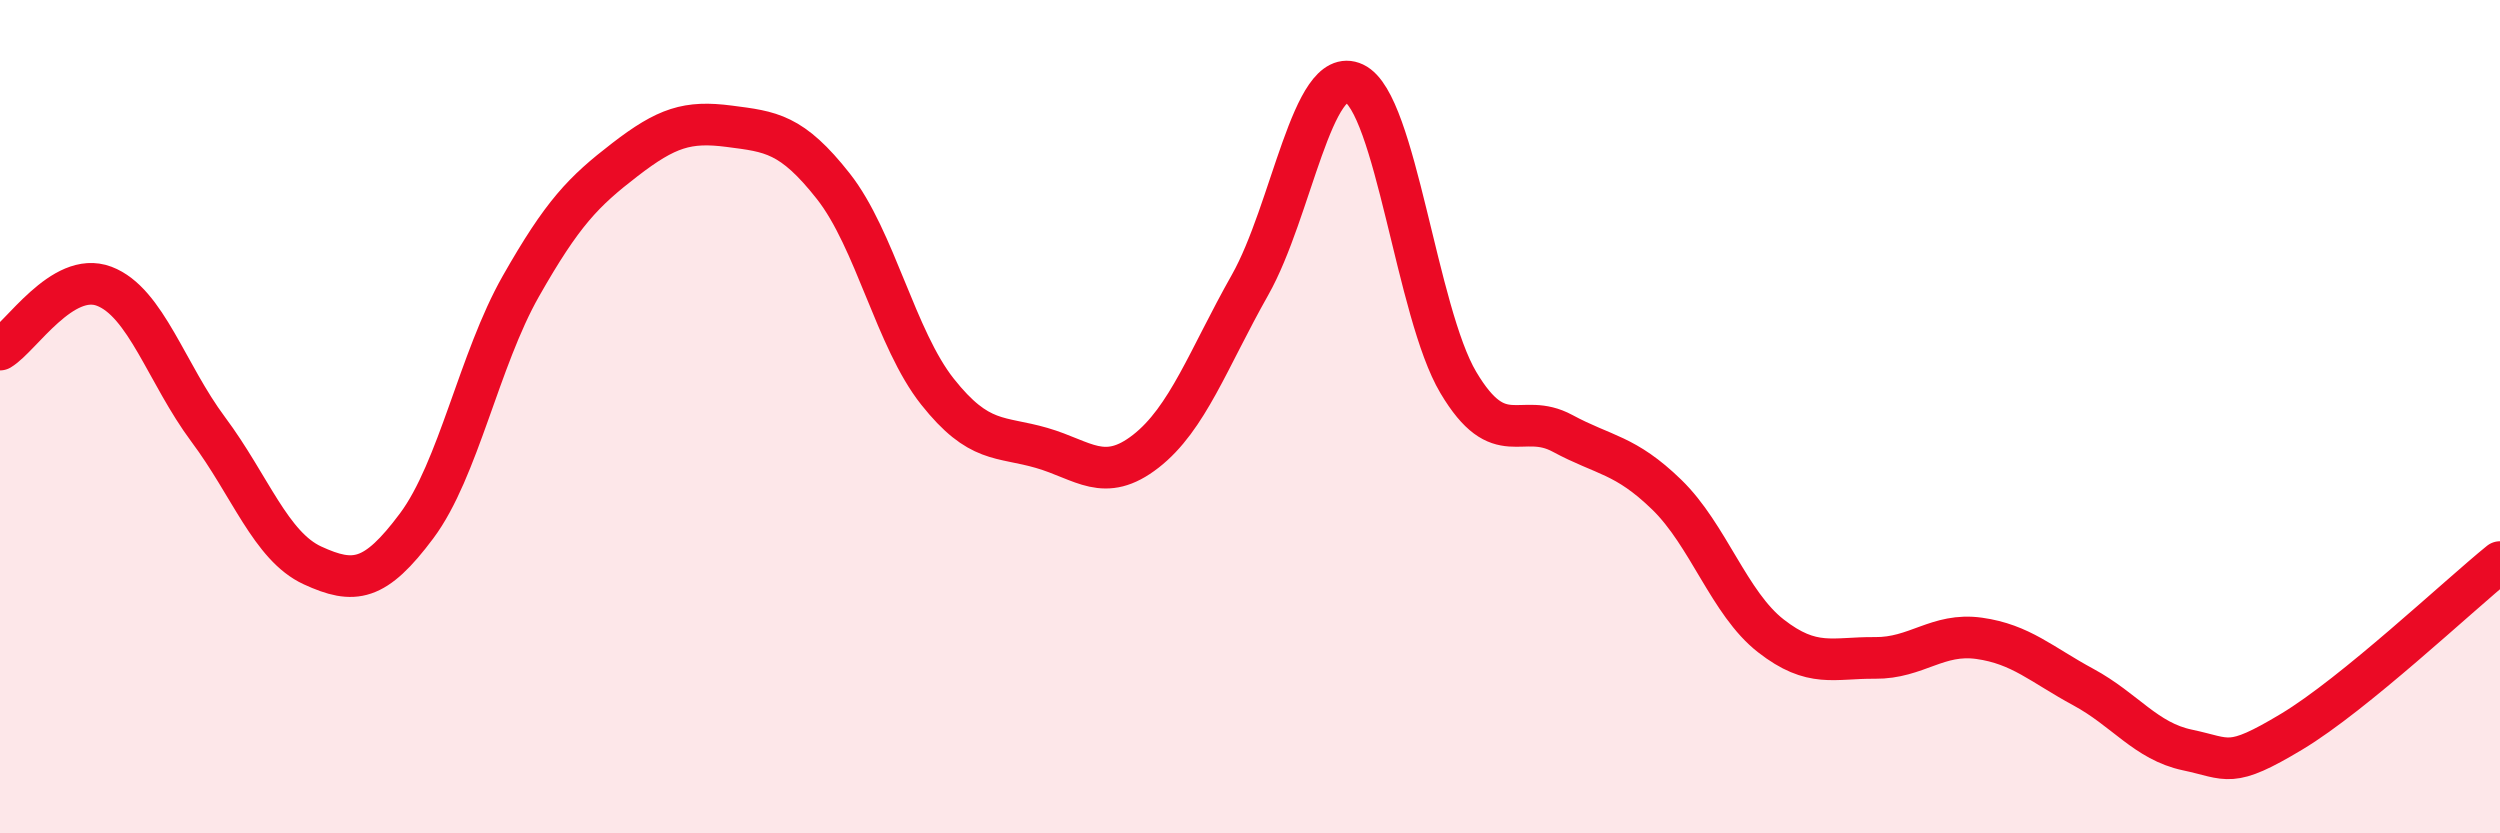
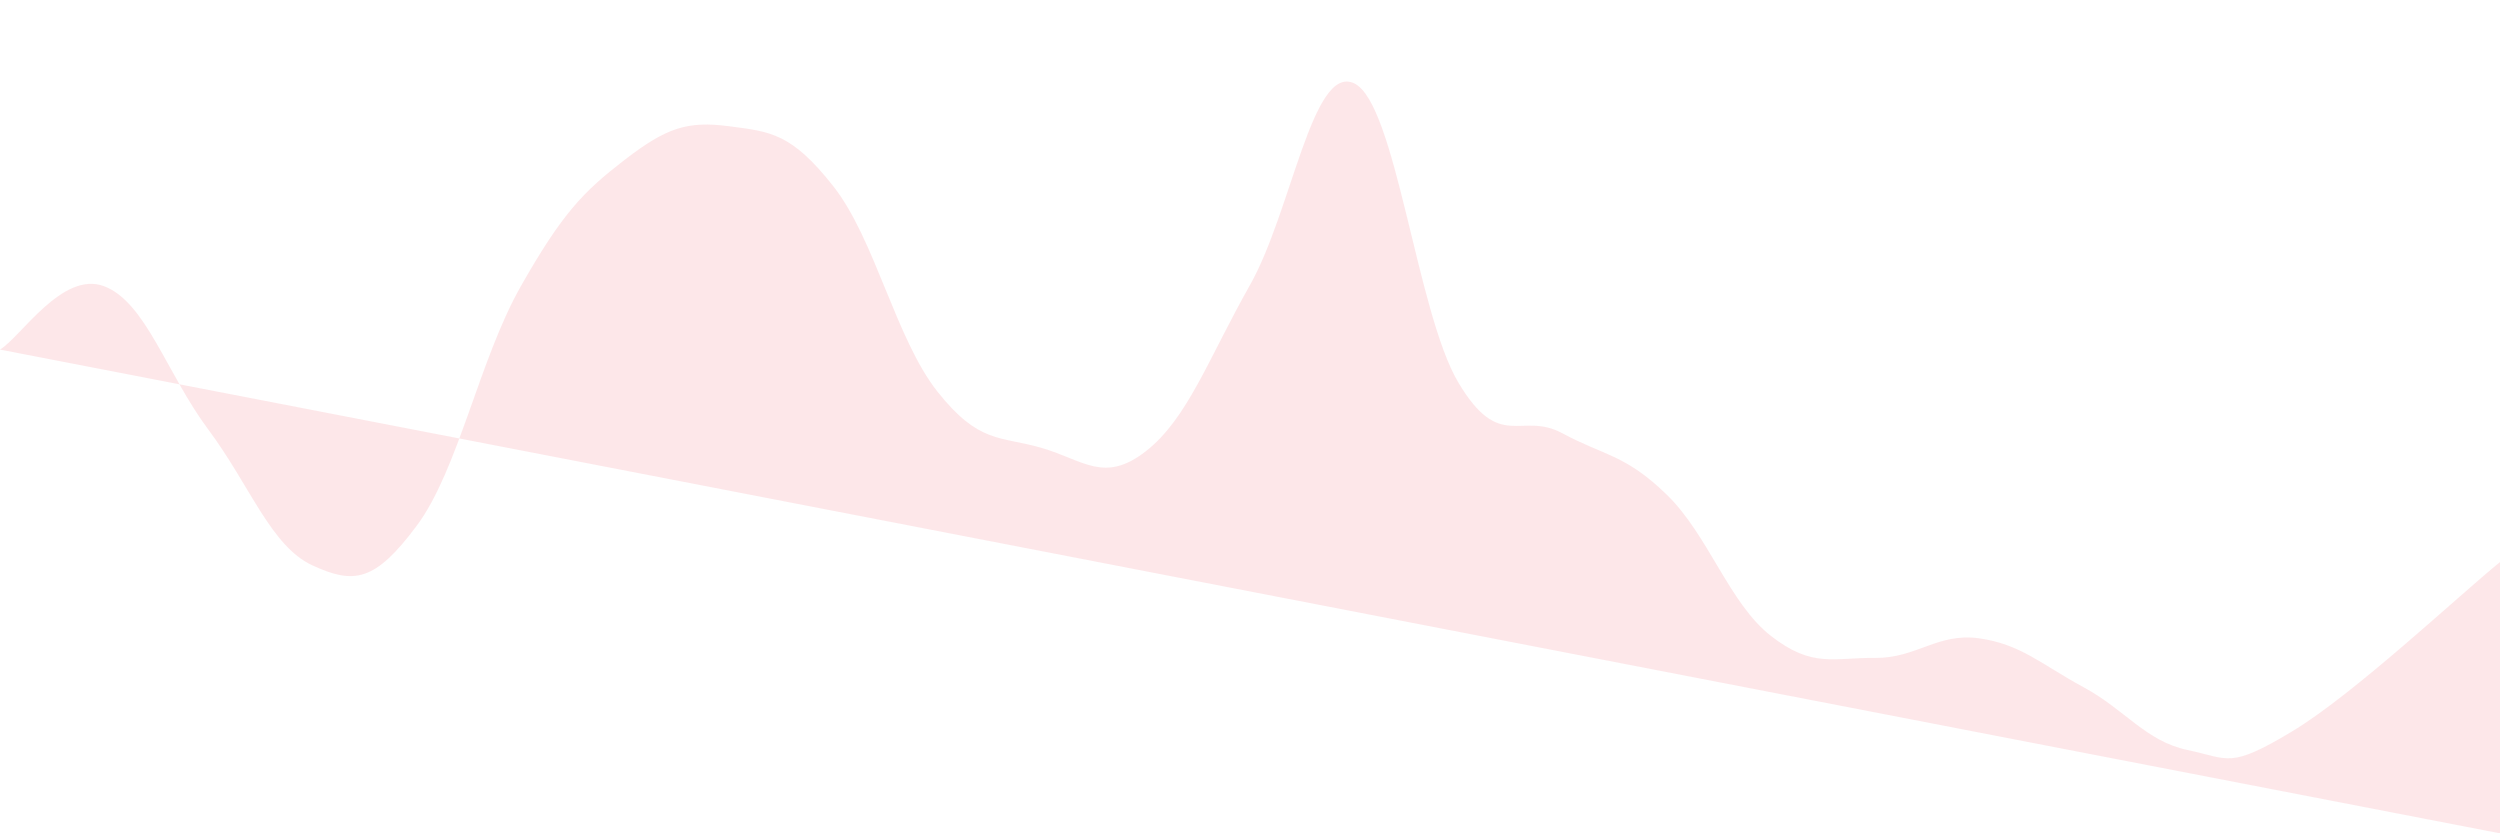
<svg xmlns="http://www.w3.org/2000/svg" width="60" height="20" viewBox="0 0 60 20">
-   <path d="M 0,8.39 C 0.5,8.09 1.5,6.49 2.5,6.87 C 3.5,7.25 4,8.97 5,10.31 C 6,11.65 6.5,13.11 7.5,13.57 C 8.5,14.03 9,13.96 10,12.62 C 11,11.28 11.5,8.63 12.5,6.87 C 13.5,5.11 14,4.6 15,3.83 C 16,3.06 16.5,2.9 17.5,3.03 C 18.5,3.16 19,3.2 20,4.47 C 21,5.74 21.5,8.14 22.5,9.4 C 23.5,10.66 24,10.46 25,10.75 C 26,11.04 26.5,11.61 27.5,10.83 C 28.5,10.05 29,8.61 30,6.84 C 31,5.07 31.5,1.53 32.5,2 C 33.5,2.47 34,7.5 35,9.18 C 36,10.86 36.5,9.86 37.5,10.4 C 38.5,10.94 39,10.9 40,11.87 C 41,12.84 41.5,14.48 42.5,15.26 C 43.5,16.04 44,15.78 45,15.79 C 46,15.8 46.5,15.18 47.5,15.32 C 48.5,15.46 49,15.95 50,16.49 C 51,17.03 51.5,17.79 52.5,18 C 53.5,18.21 53.5,18.46 55,17.56 C 56.5,16.66 59,14.3 60,13.49L60 20L0 20Z" fill="#EB0A25" opacity="0.1" stroke-linecap="round" stroke-linejoin="round" />
-   <path d="M 0,8.39 C 0.5,8.09 1.5,6.49 2.5,6.87 C 3.5,7.25 4,8.97 5,10.31 C 6,11.65 6.5,13.11 7.5,13.57 C 8.5,14.03 9,13.96 10,12.62 C 11,11.28 11.5,8.63 12.5,6.87 C 13.5,5.11 14,4.6 15,3.83 C 16,3.06 16.5,2.9 17.5,3.03 C 18.5,3.16 19,3.2 20,4.47 C 21,5.74 21.5,8.14 22.5,9.4 C 23.5,10.66 24,10.46 25,10.75 C 26,11.04 26.5,11.61 27.5,10.83 C 28.5,10.05 29,8.61 30,6.84 C 31,5.07 31.5,1.53 32.5,2 C 33.5,2.47 34,7.5 35,9.18 C 36,10.86 36.5,9.86 37.5,10.4 C 38.5,10.94 39,10.9 40,11.87 C 41,12.84 41.5,14.48 42.5,15.26 C 43.5,16.04 44,15.78 45,15.79 C 46,15.8 46.5,15.18 47.5,15.32 C 48.5,15.46 49,15.95 50,16.49 C 51,17.03 51.5,17.79 52.5,18 C 53.5,18.21 53.5,18.46 55,17.56 C 56.5,16.66 59,14.3 60,13.49" stroke="#EB0A25" stroke-width="1" fill="none" stroke-linecap="round" stroke-linejoin="round" />
+   <path d="M 0,8.39 C 0.5,8.09 1.5,6.49 2.5,6.87 C 3.5,7.25 4,8.97 5,10.31 C 6,11.65 6.5,13.11 7.5,13.57 C 8.5,14.03 9,13.96 10,12.62 C 11,11.28 11.5,8.63 12.5,6.87 C 13.5,5.11 14,4.6 15,3.83 C 16,3.06 16.5,2.9 17.5,3.03 C 18.5,3.16 19,3.2 20,4.47 C 21,5.74 21.5,8.14 22.5,9.4 C 23.5,10.66 24,10.46 25,10.75 C 26,11.04 26.5,11.61 27.5,10.83 C 28.5,10.05 29,8.61 30,6.84 C 31,5.07 31.5,1.53 32.5,2 C 33.5,2.47 34,7.5 35,9.18 C 36,10.86 36.5,9.86 37.5,10.4 C 38.5,10.94 39,10.9 40,11.87 C 41,12.84 41.5,14.48 42.5,15.26 C 43.5,16.04 44,15.78 45,15.79 C 46,15.8 46.5,15.18 47.5,15.32 C 48.5,15.46 49,15.95 50,16.49 C 51,17.03 51.5,17.79 52.5,18 C 53.5,18.21 53.5,18.46 55,17.56 C 56.5,16.66 59,14.3 60,13.49L60 20Z" fill="#EB0A25" opacity="0.1" stroke-linecap="round" stroke-linejoin="round" />
</svg>